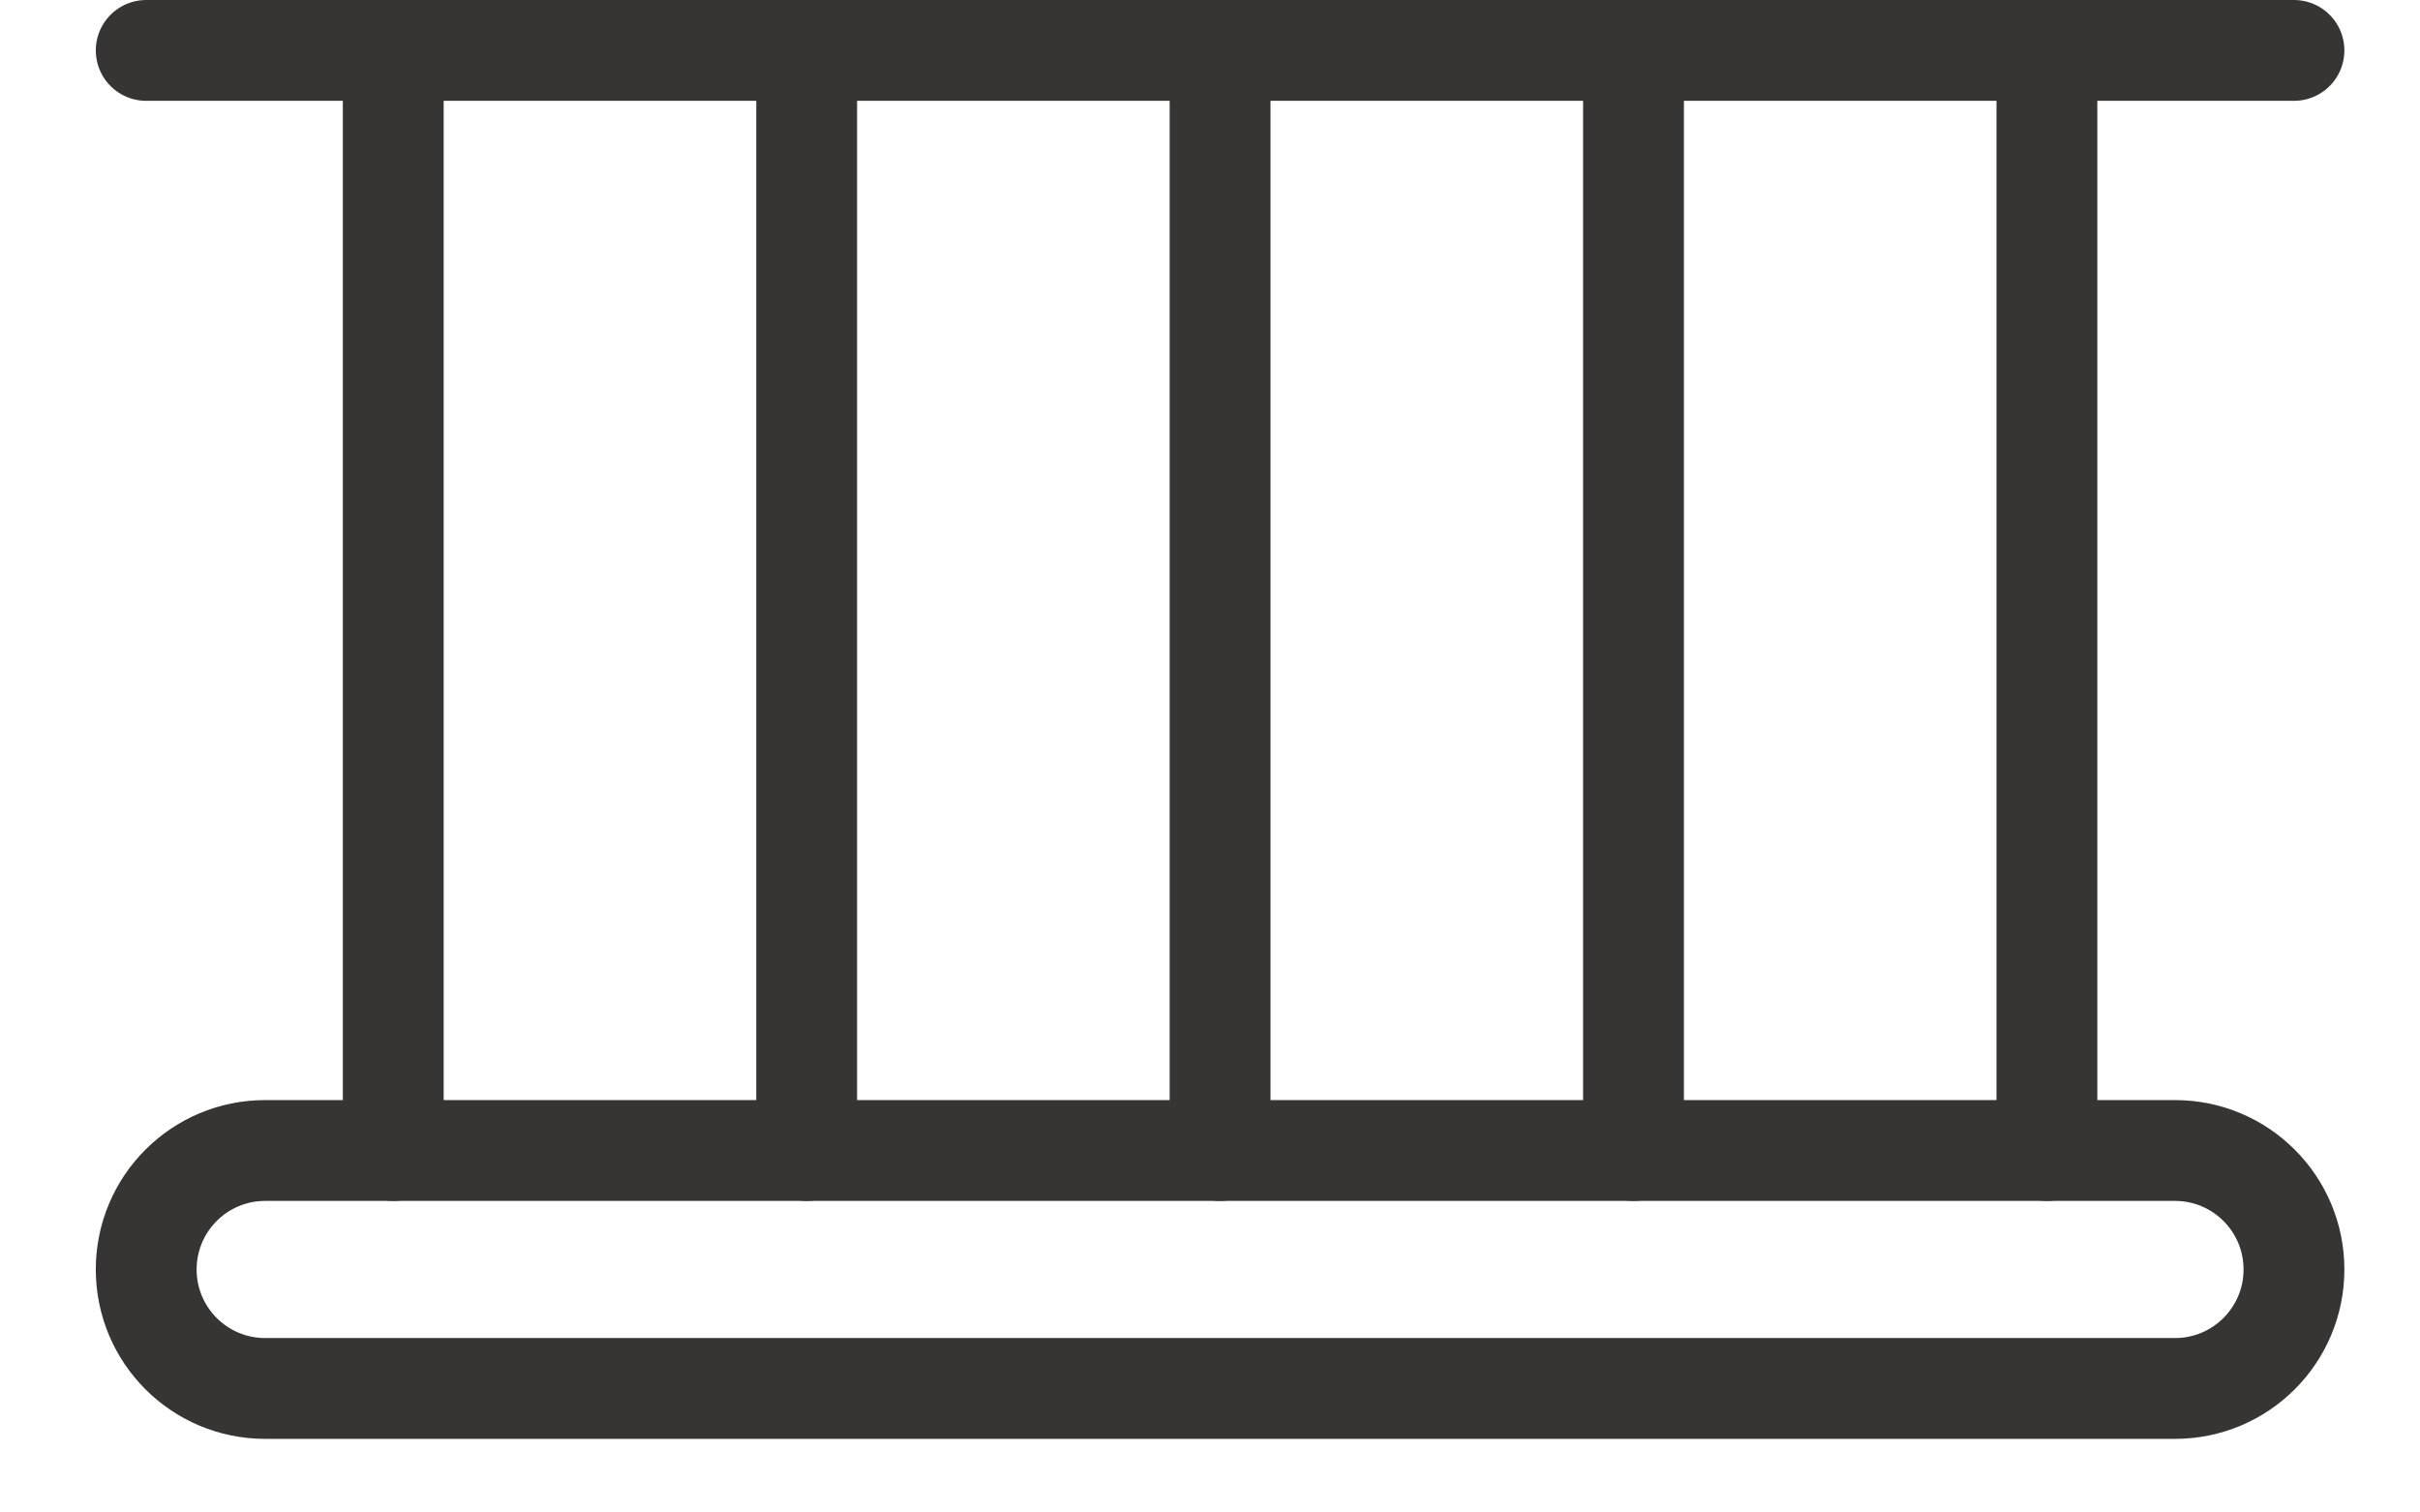
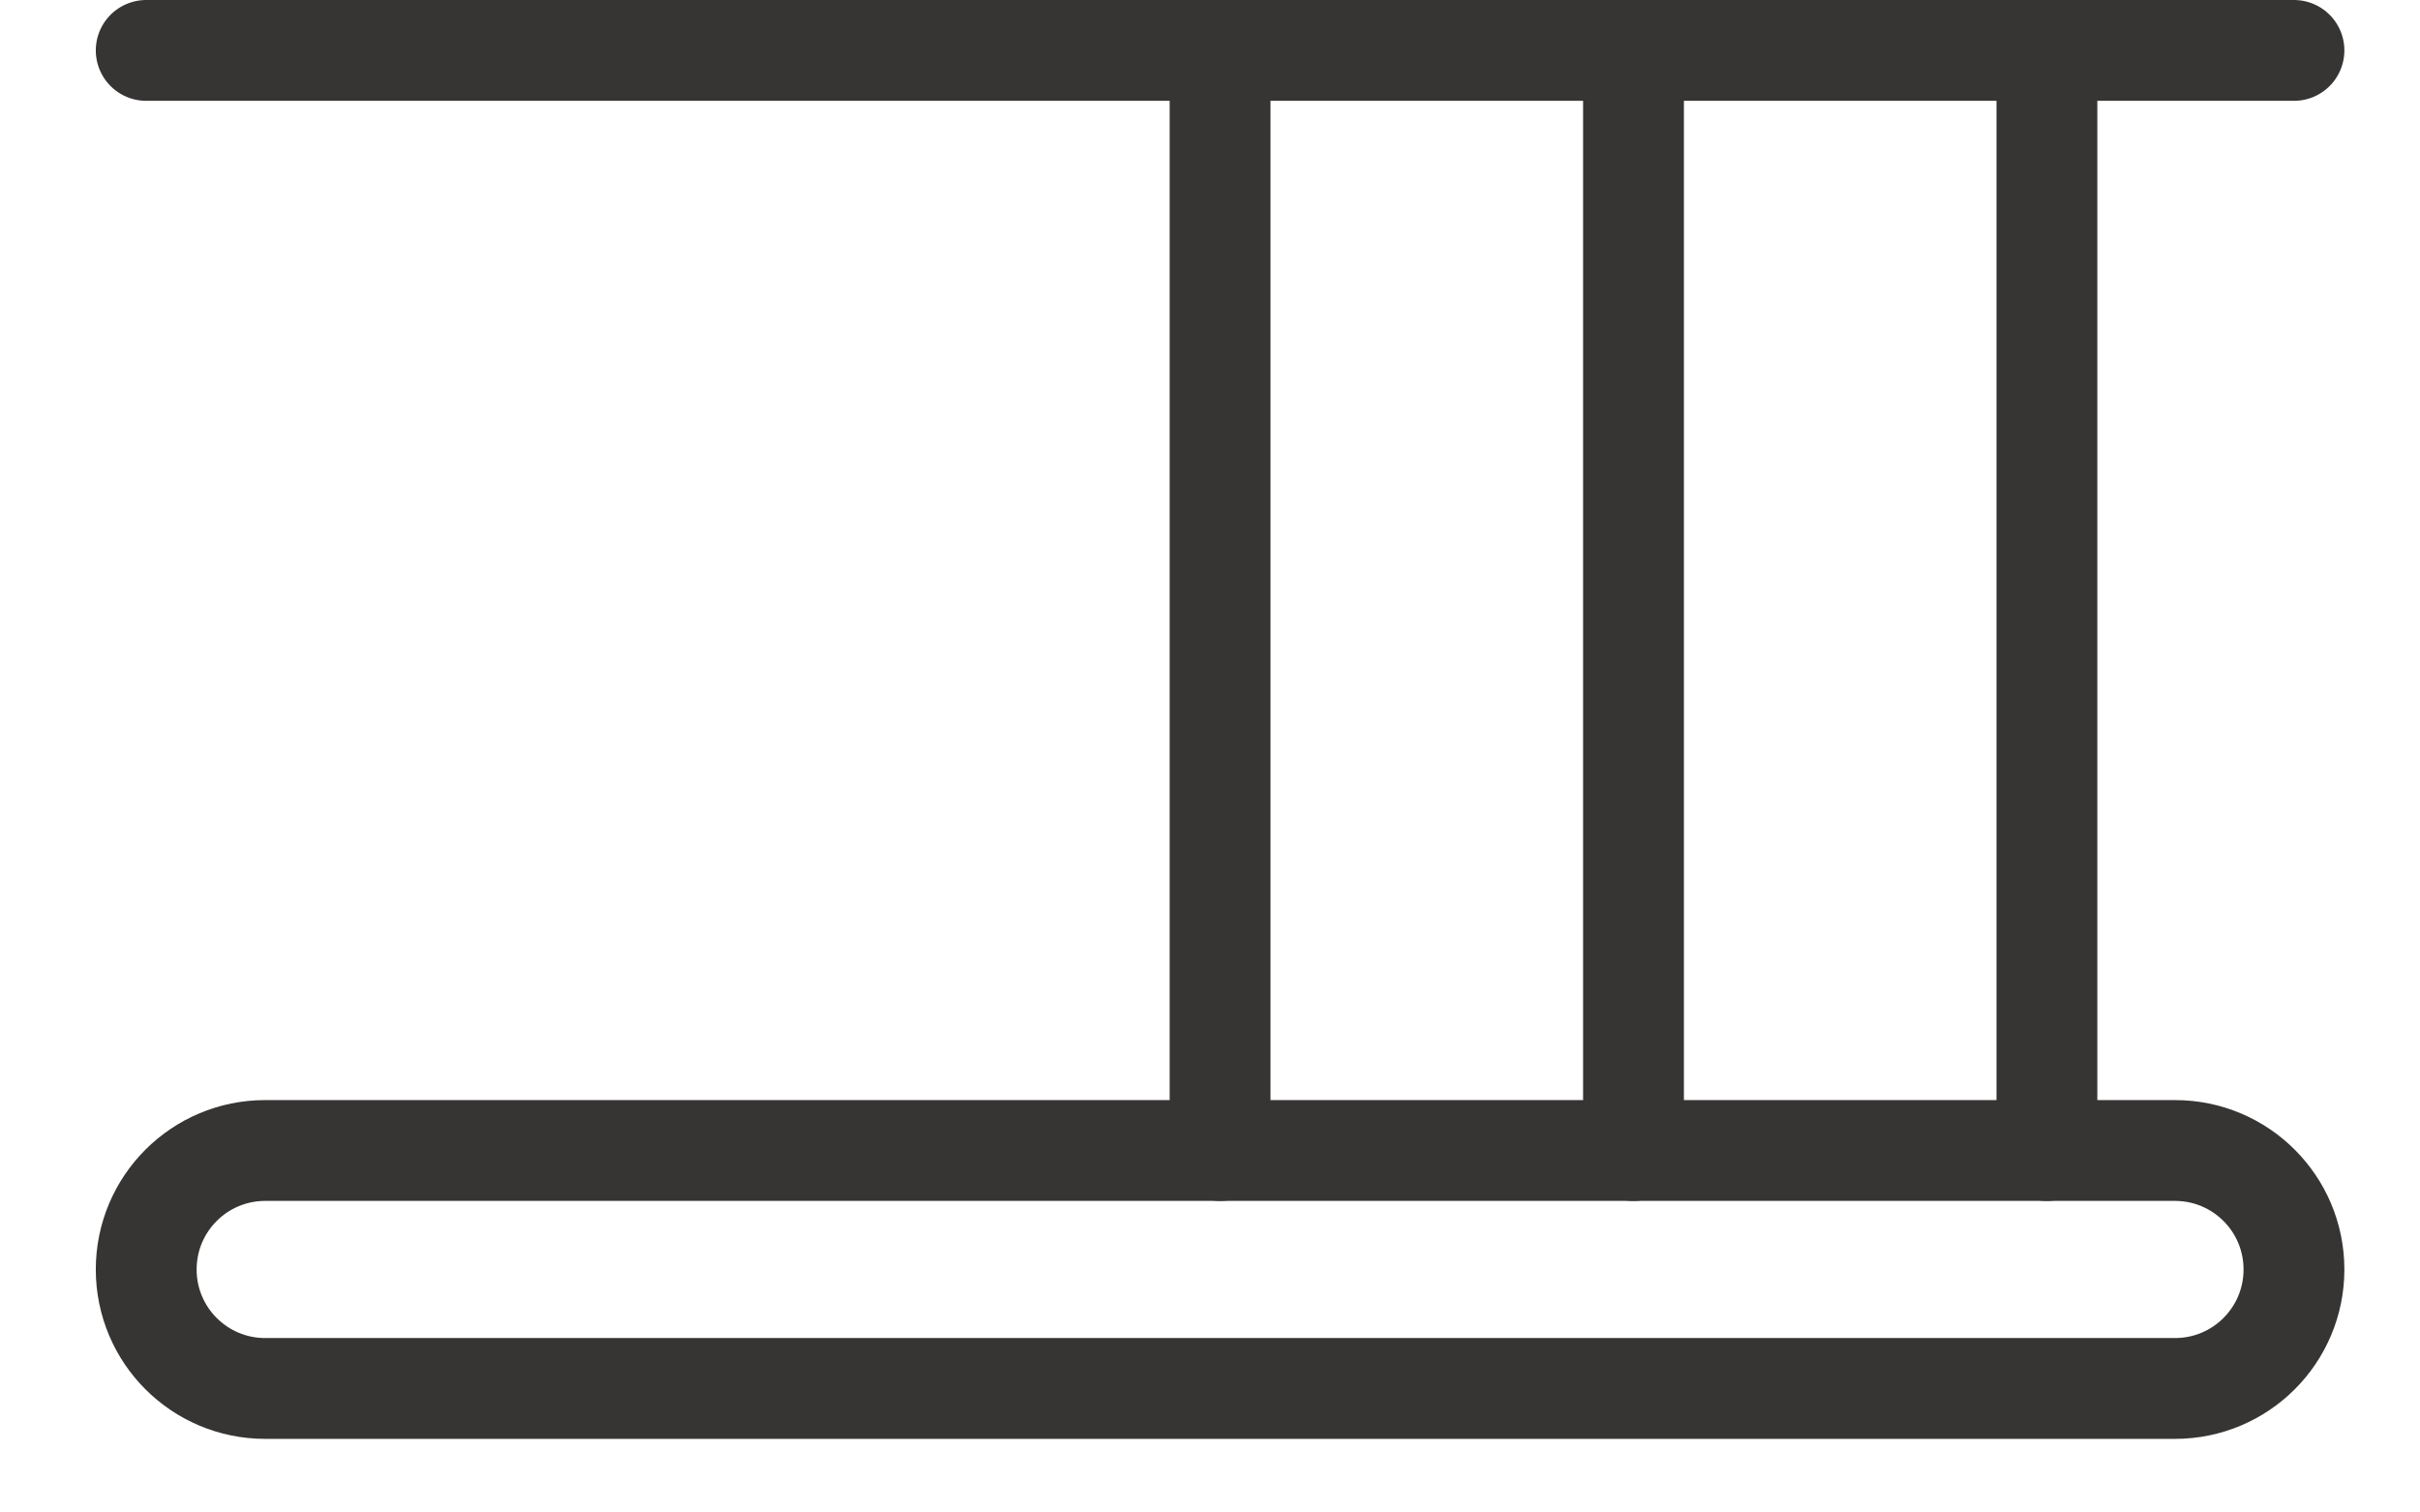
<svg xmlns="http://www.w3.org/2000/svg" width="24" height="15" viewBox="0 0 24 15" fill="none">
  <g clip-path="url(#clip0_11579_10889)">
    <path d="M1.45 0.5H22.75" stroke="#373534" stroke-linecap="round" stroke-linejoin="round" />
    <path d="M21.57 11.41H2.63C1.978 11.41 1.45 11.938 1.45 12.59C1.45 13.242 1.978 13.77 2.63 13.77H21.57C22.222 13.77 22.75 13.242 22.75 12.59C22.75 11.938 22.222 11.41 21.57 11.41Z" stroke="#373534" stroke-linecap="round" stroke-linejoin="round" />
-     <path d="M3.9 0.5V11.41" stroke="#373534" stroke-linecap="round" stroke-linejoin="round" />
-     <path d="M8 0.5V11.41" stroke="#373534" stroke-linecap="round" stroke-linejoin="round" />
    <path d="M12.1 0.5V11.41" stroke="#373534" stroke-linecap="round" stroke-linejoin="round" />
    <path d="M16.2 0.5V11.41" stroke="#373534" stroke-linecap="round" stroke-linejoin="round" />
    <path d="M20.3 0.5V11.41" stroke="#373534" stroke-linecap="round" stroke-linejoin="round" />
  </g>
  <defs>
    <clipPath id="clip0_11579_10889">
      <rect width="22.3" height="14.27" fill="white" transform="translate(0.95)" />
    </clipPath>
  </defs>
</svg>